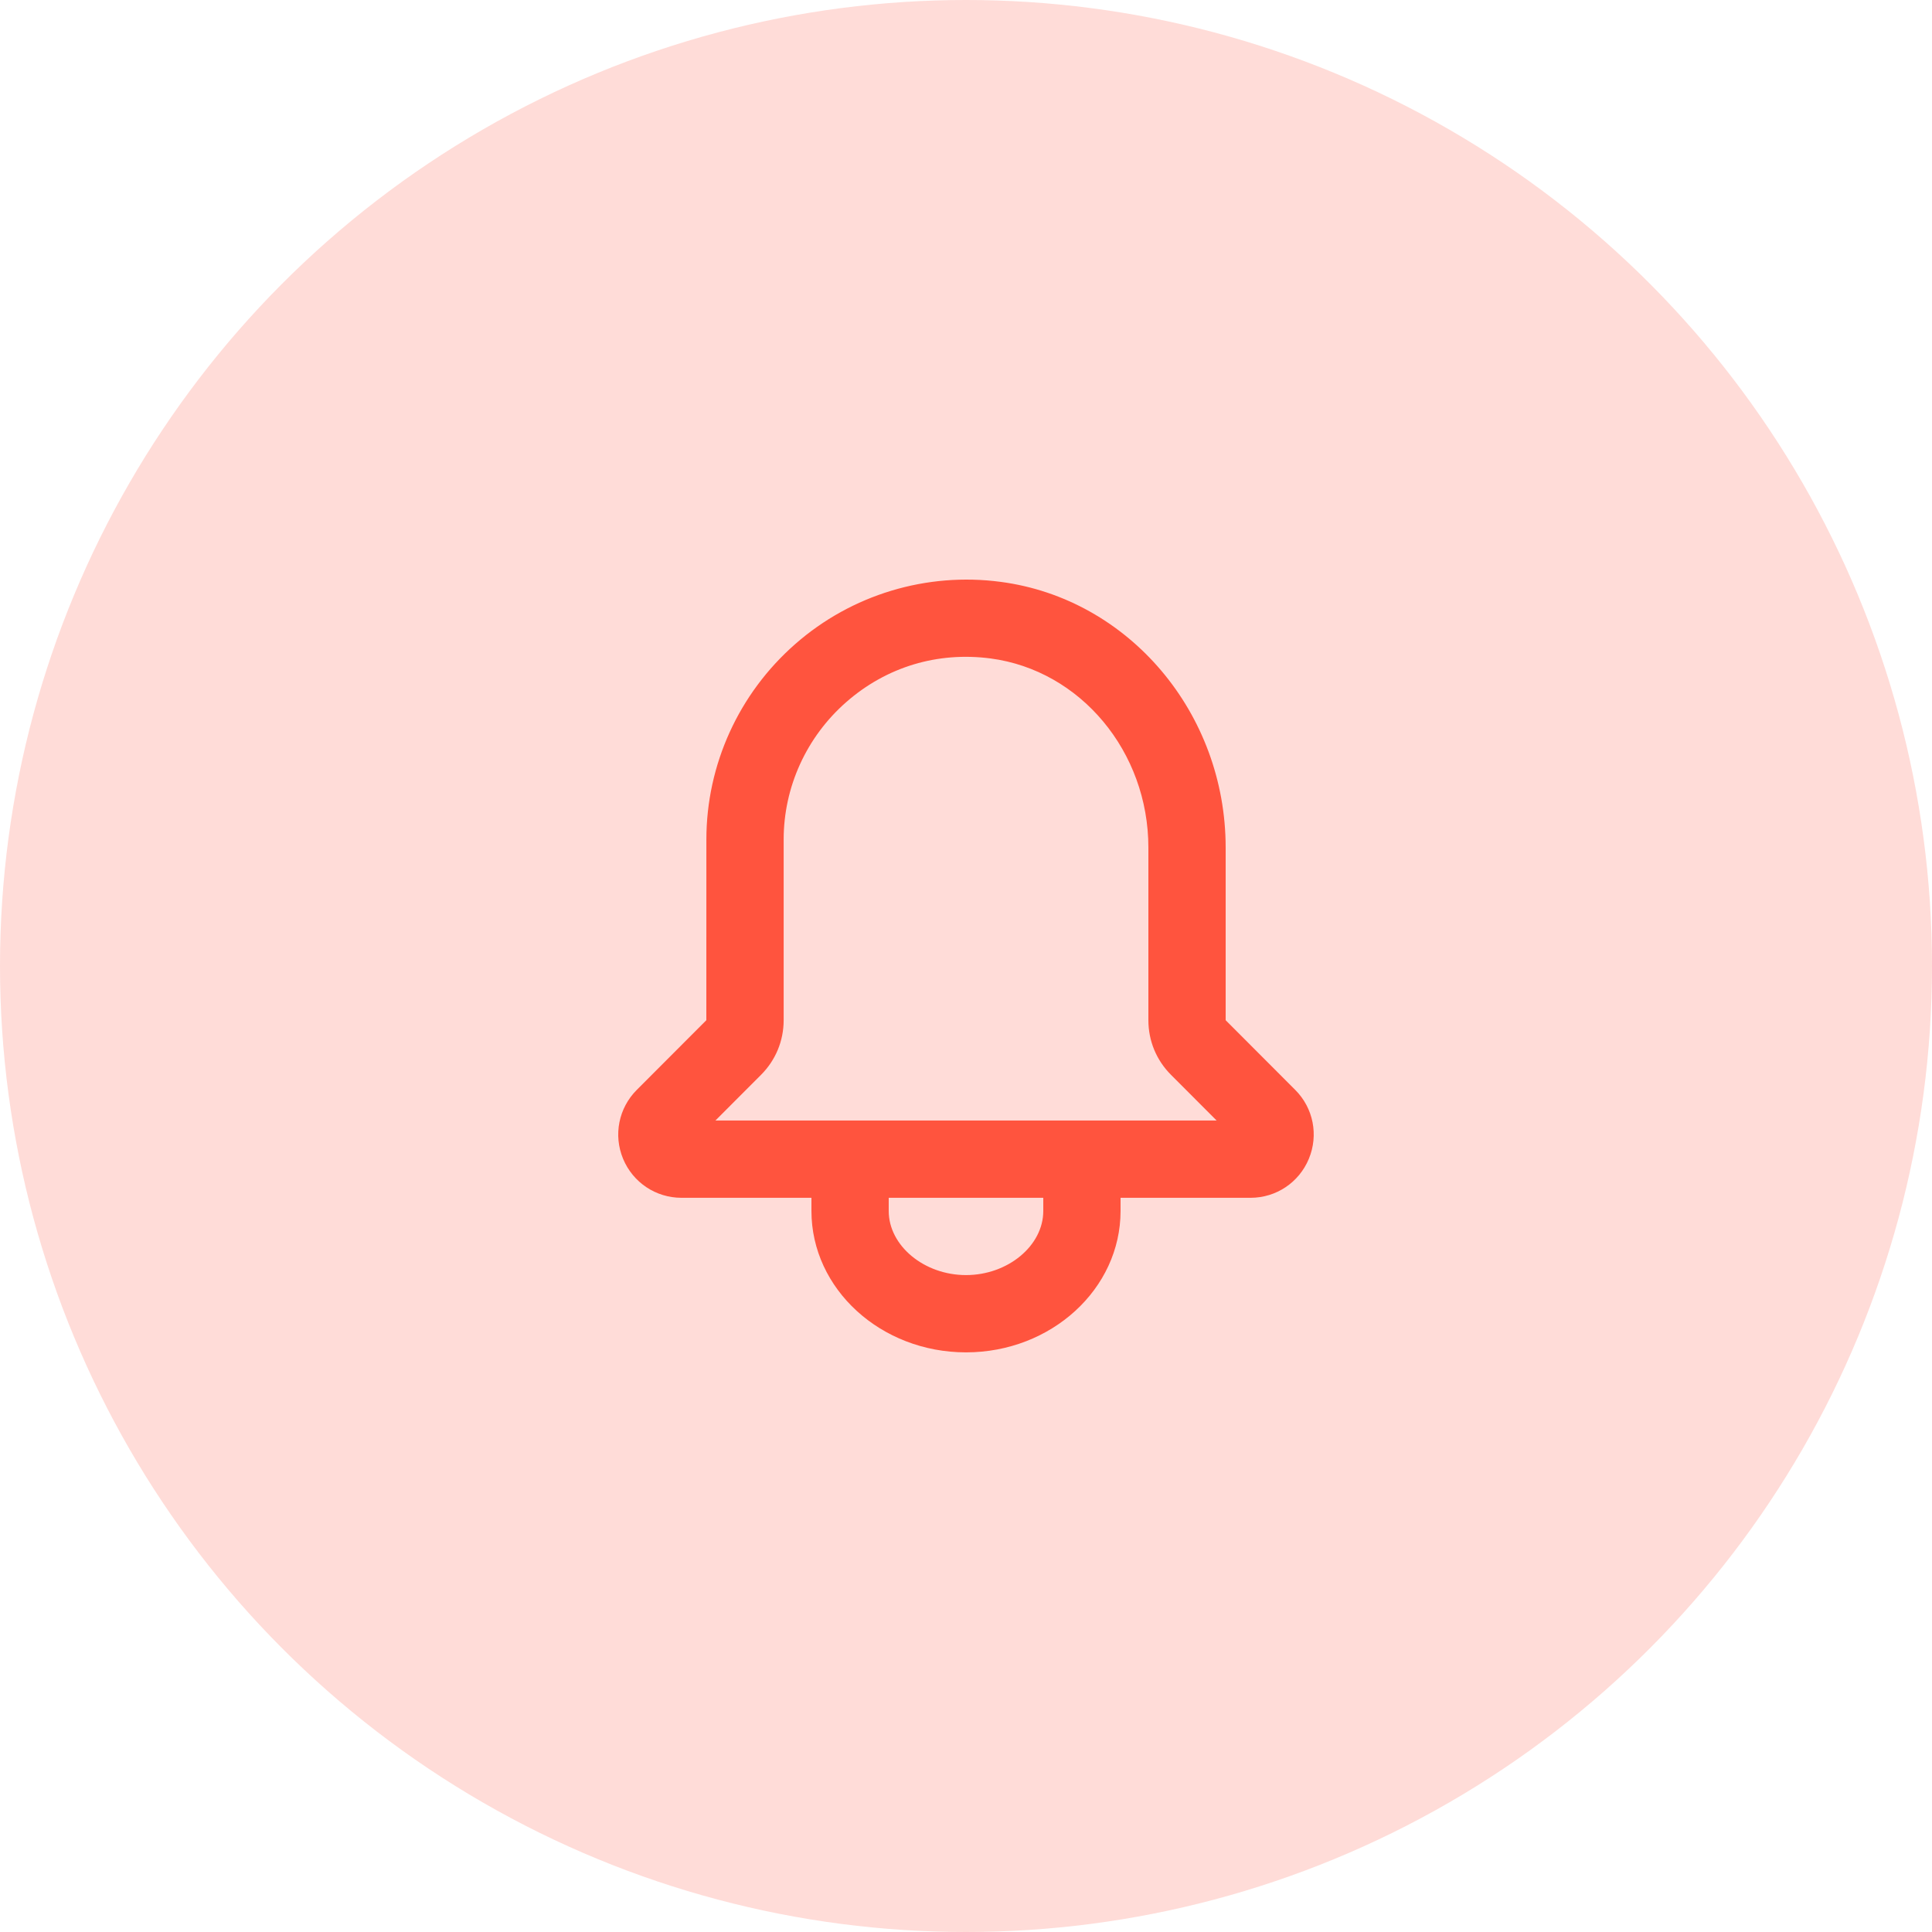
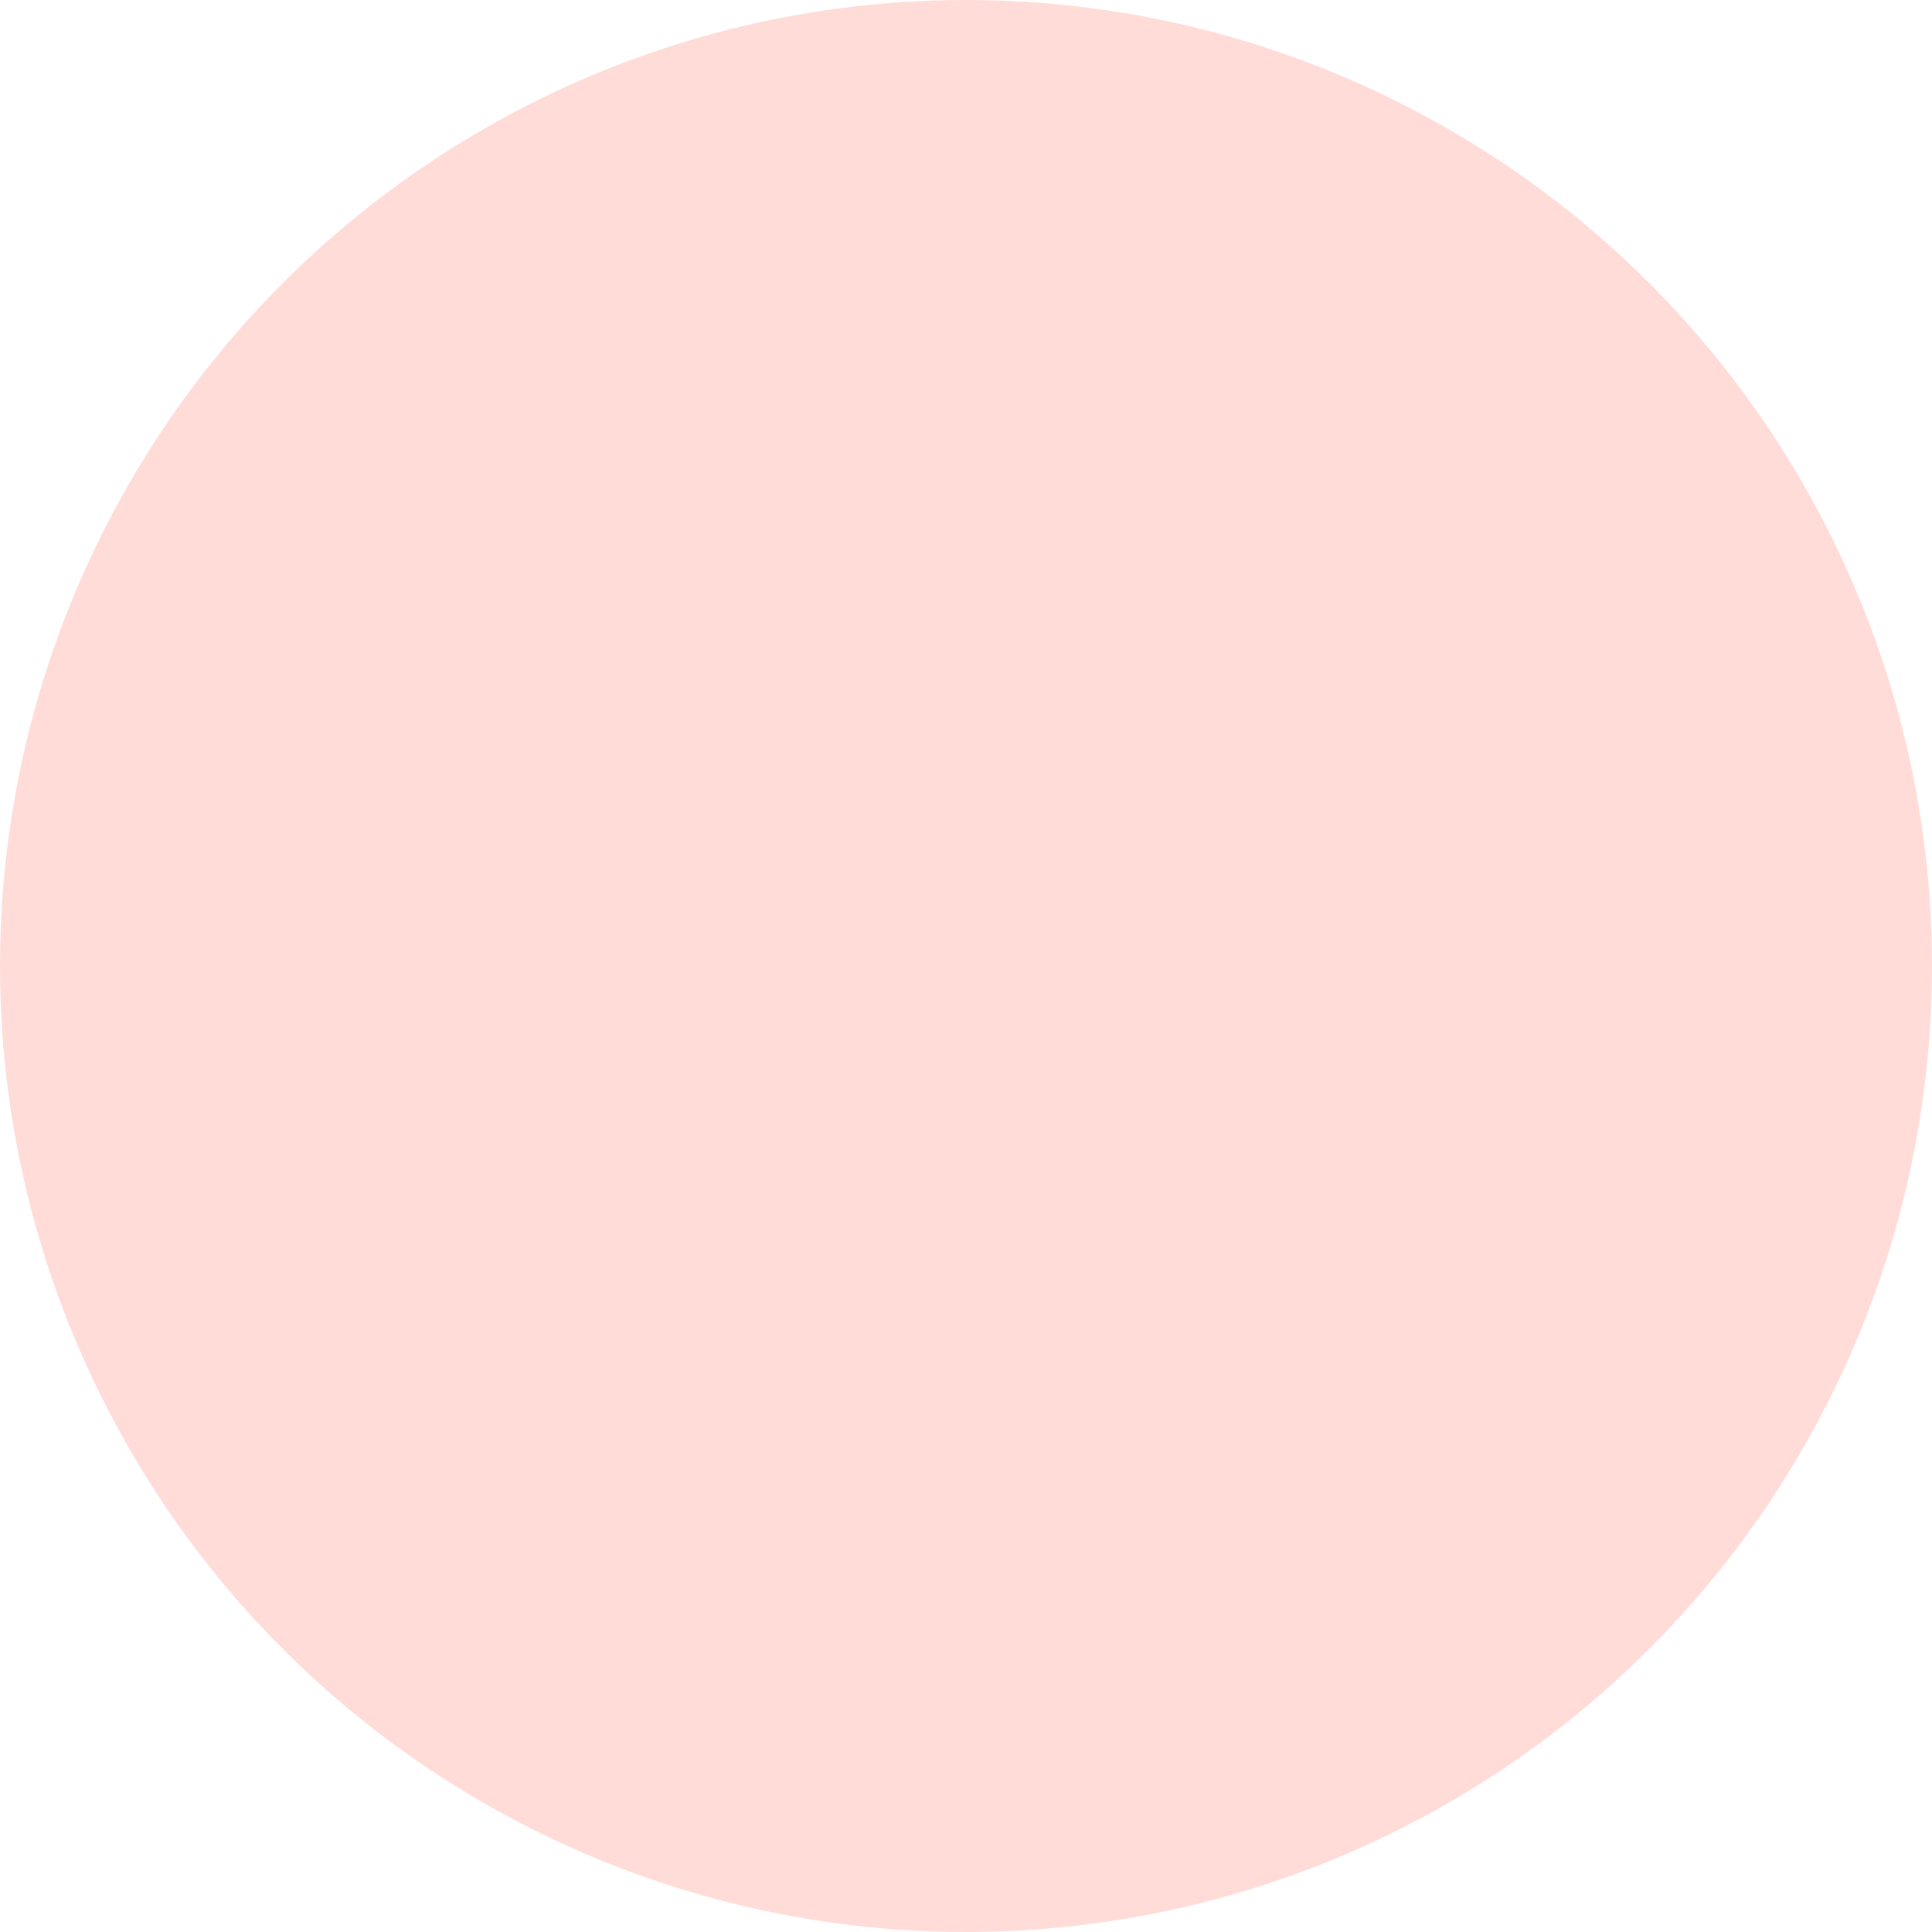
<svg xmlns="http://www.w3.org/2000/svg" width="50" height="50" viewBox="0 0 50 50" fill="none">
  <circle opacity="0.2" cx="25" cy="25" r="25" fill="#FF543E" />
-   <path fill-rule="evenodd" clip-rule="evenodd" d="M18.515 28.999L19.695 27.817C20.073 27.439 20.281 26.937 20.281 26.403V21.726C20.281 20.369 20.871 19.072 21.901 18.17C22.939 17.26 24.261 16.86 25.638 17.041C27.965 17.35 29.72 19.454 29.72 21.936V26.403C29.72 26.937 29.928 27.439 30.305 27.816L31.486 28.999H18.515ZM27 31.34C27 32.239 26.084 32.999 25 32.999C23.916 32.999 23 32.239 23 31.34V30.999H27V31.34ZM33.521 28.207L31.72 26.403V21.936C31.72 18.455 29.218 15.498 25.9 15.059C23.978 14.803 22.038 15.39 20.583 16.666C19.119 17.948 18.281 19.792 18.281 21.726L18.28 26.403L16.479 28.207C16.01 28.677 15.871 29.376 16.125 29.989C16.38 30.603 16.973 30.999 17.637 30.999H21V31.34C21 33.358 22.794 34.999 25 34.999C27.206 34.999 29 33.358 29 31.34V30.999H32.363C33.027 30.999 33.619 30.603 33.873 29.99C34.128 29.376 33.99 28.676 33.521 28.207Z" fill="#FF543E" />
</svg>